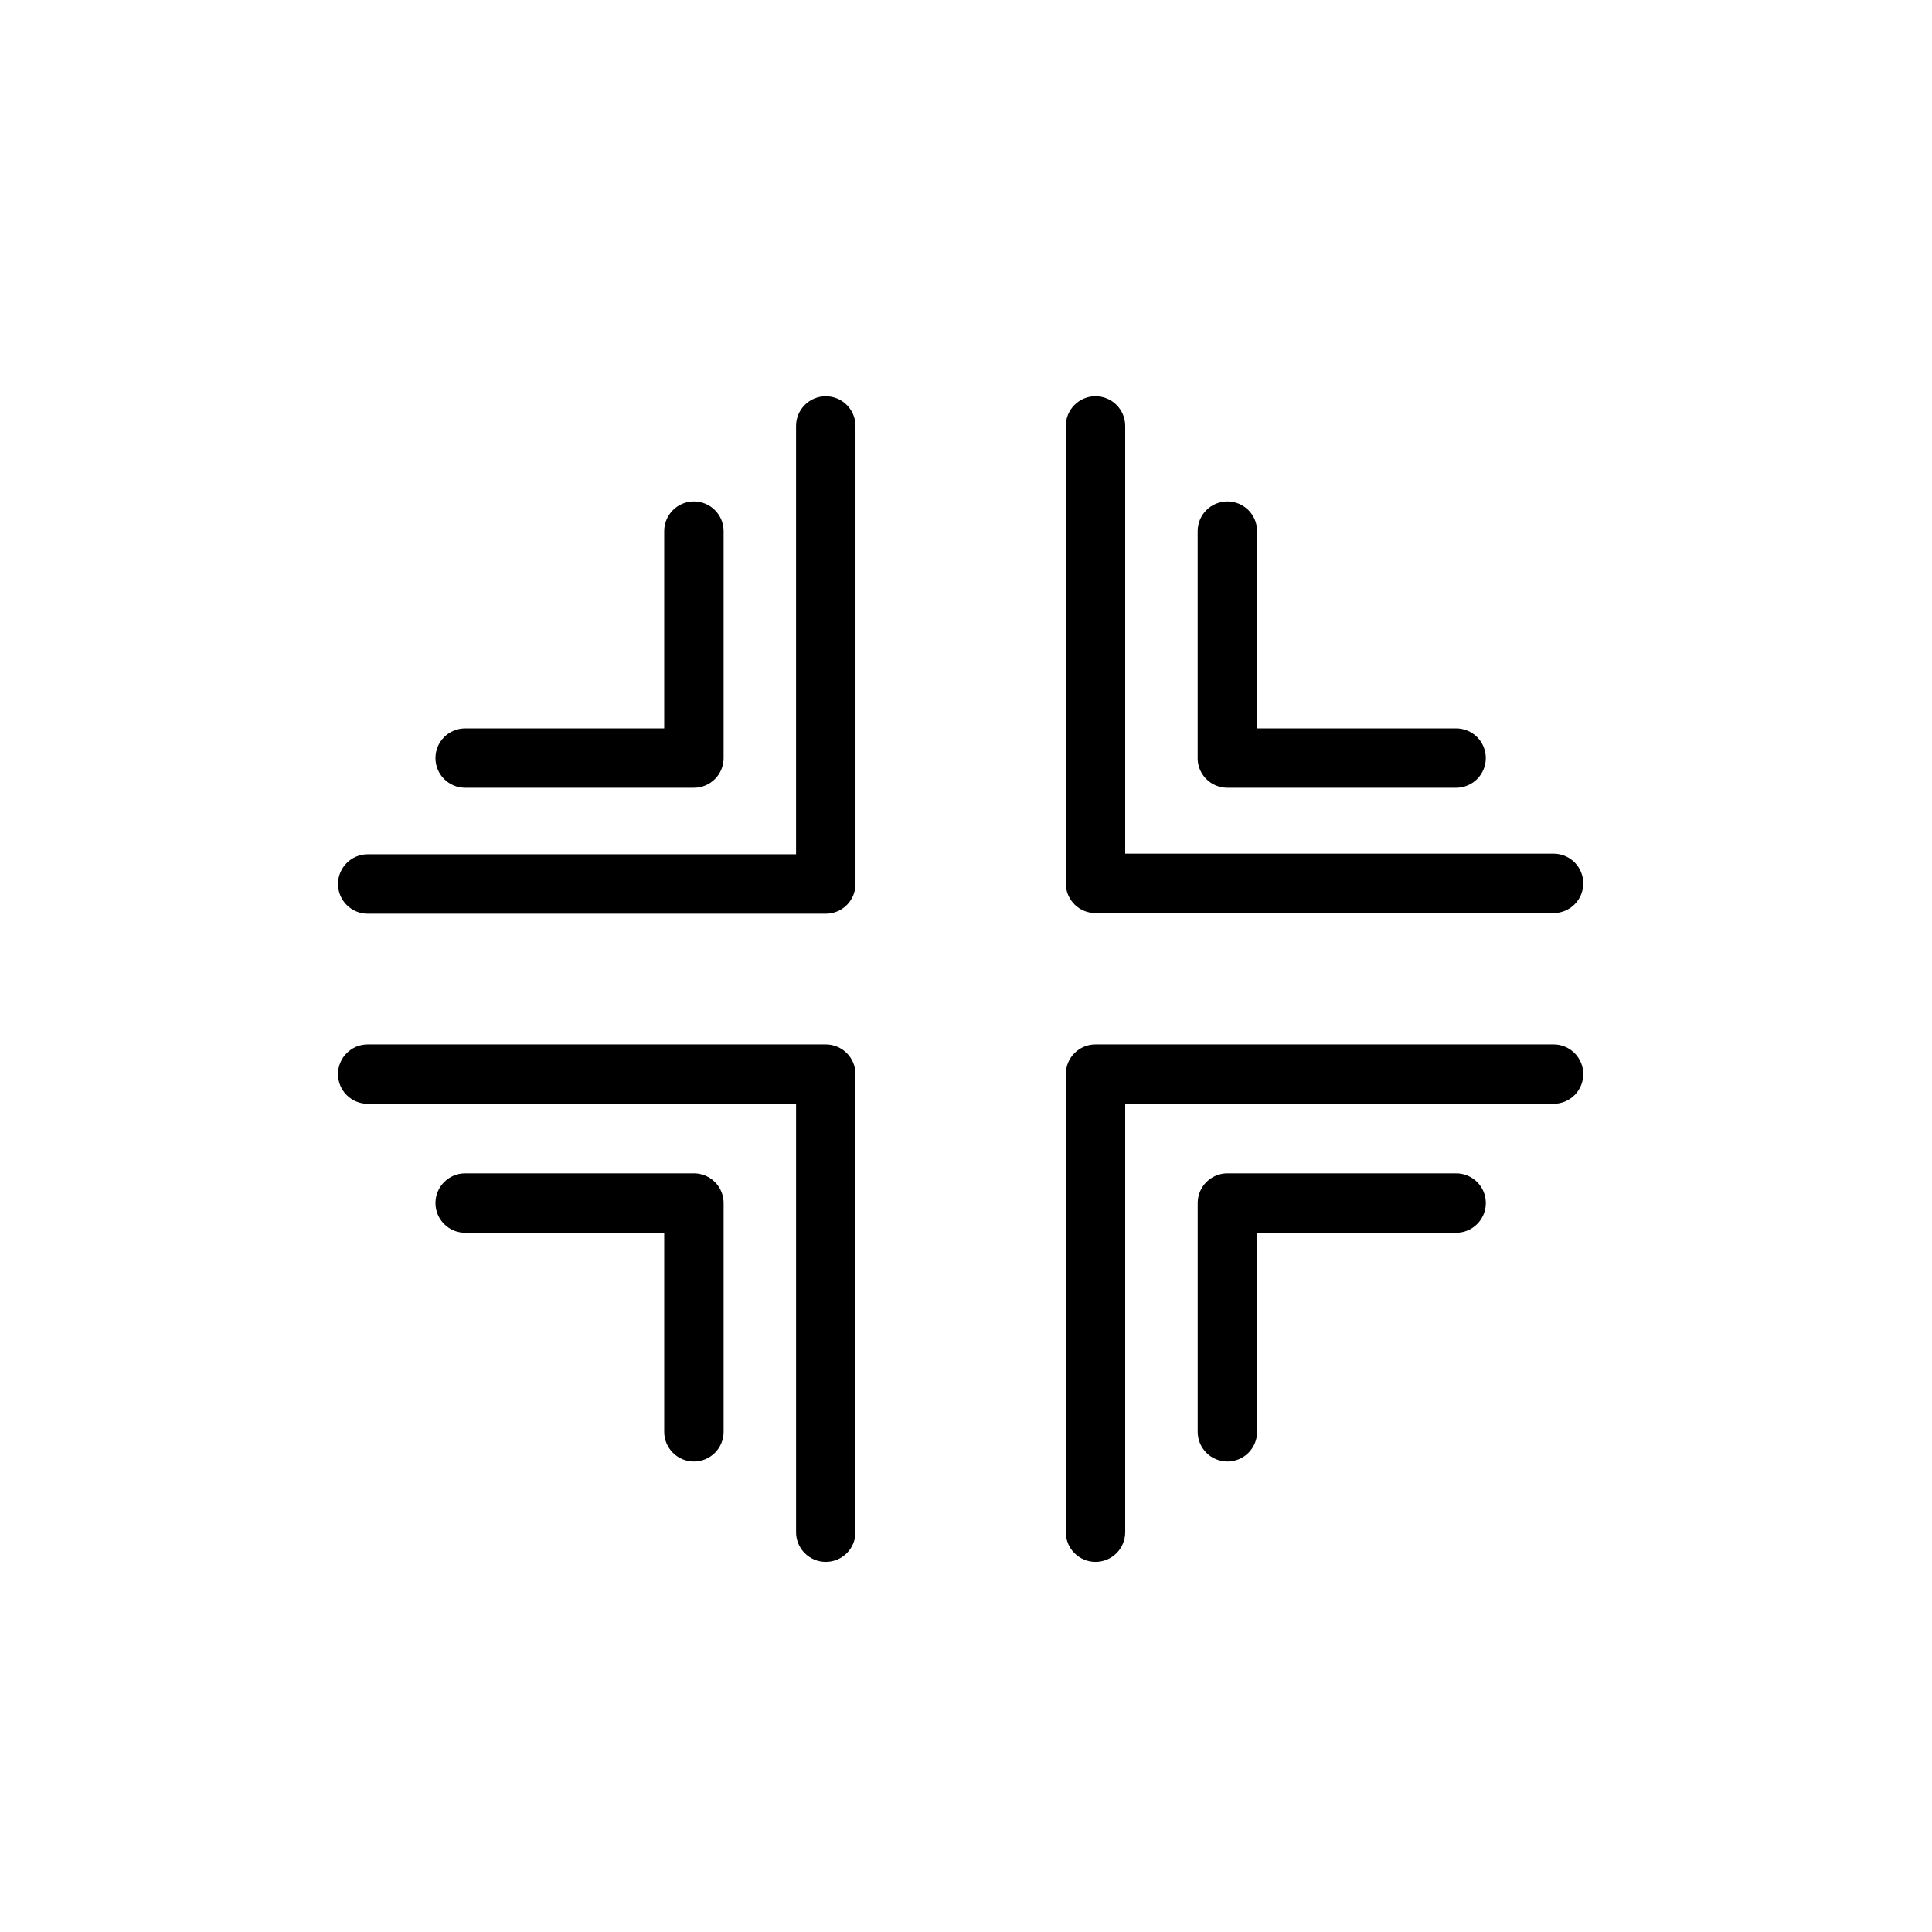
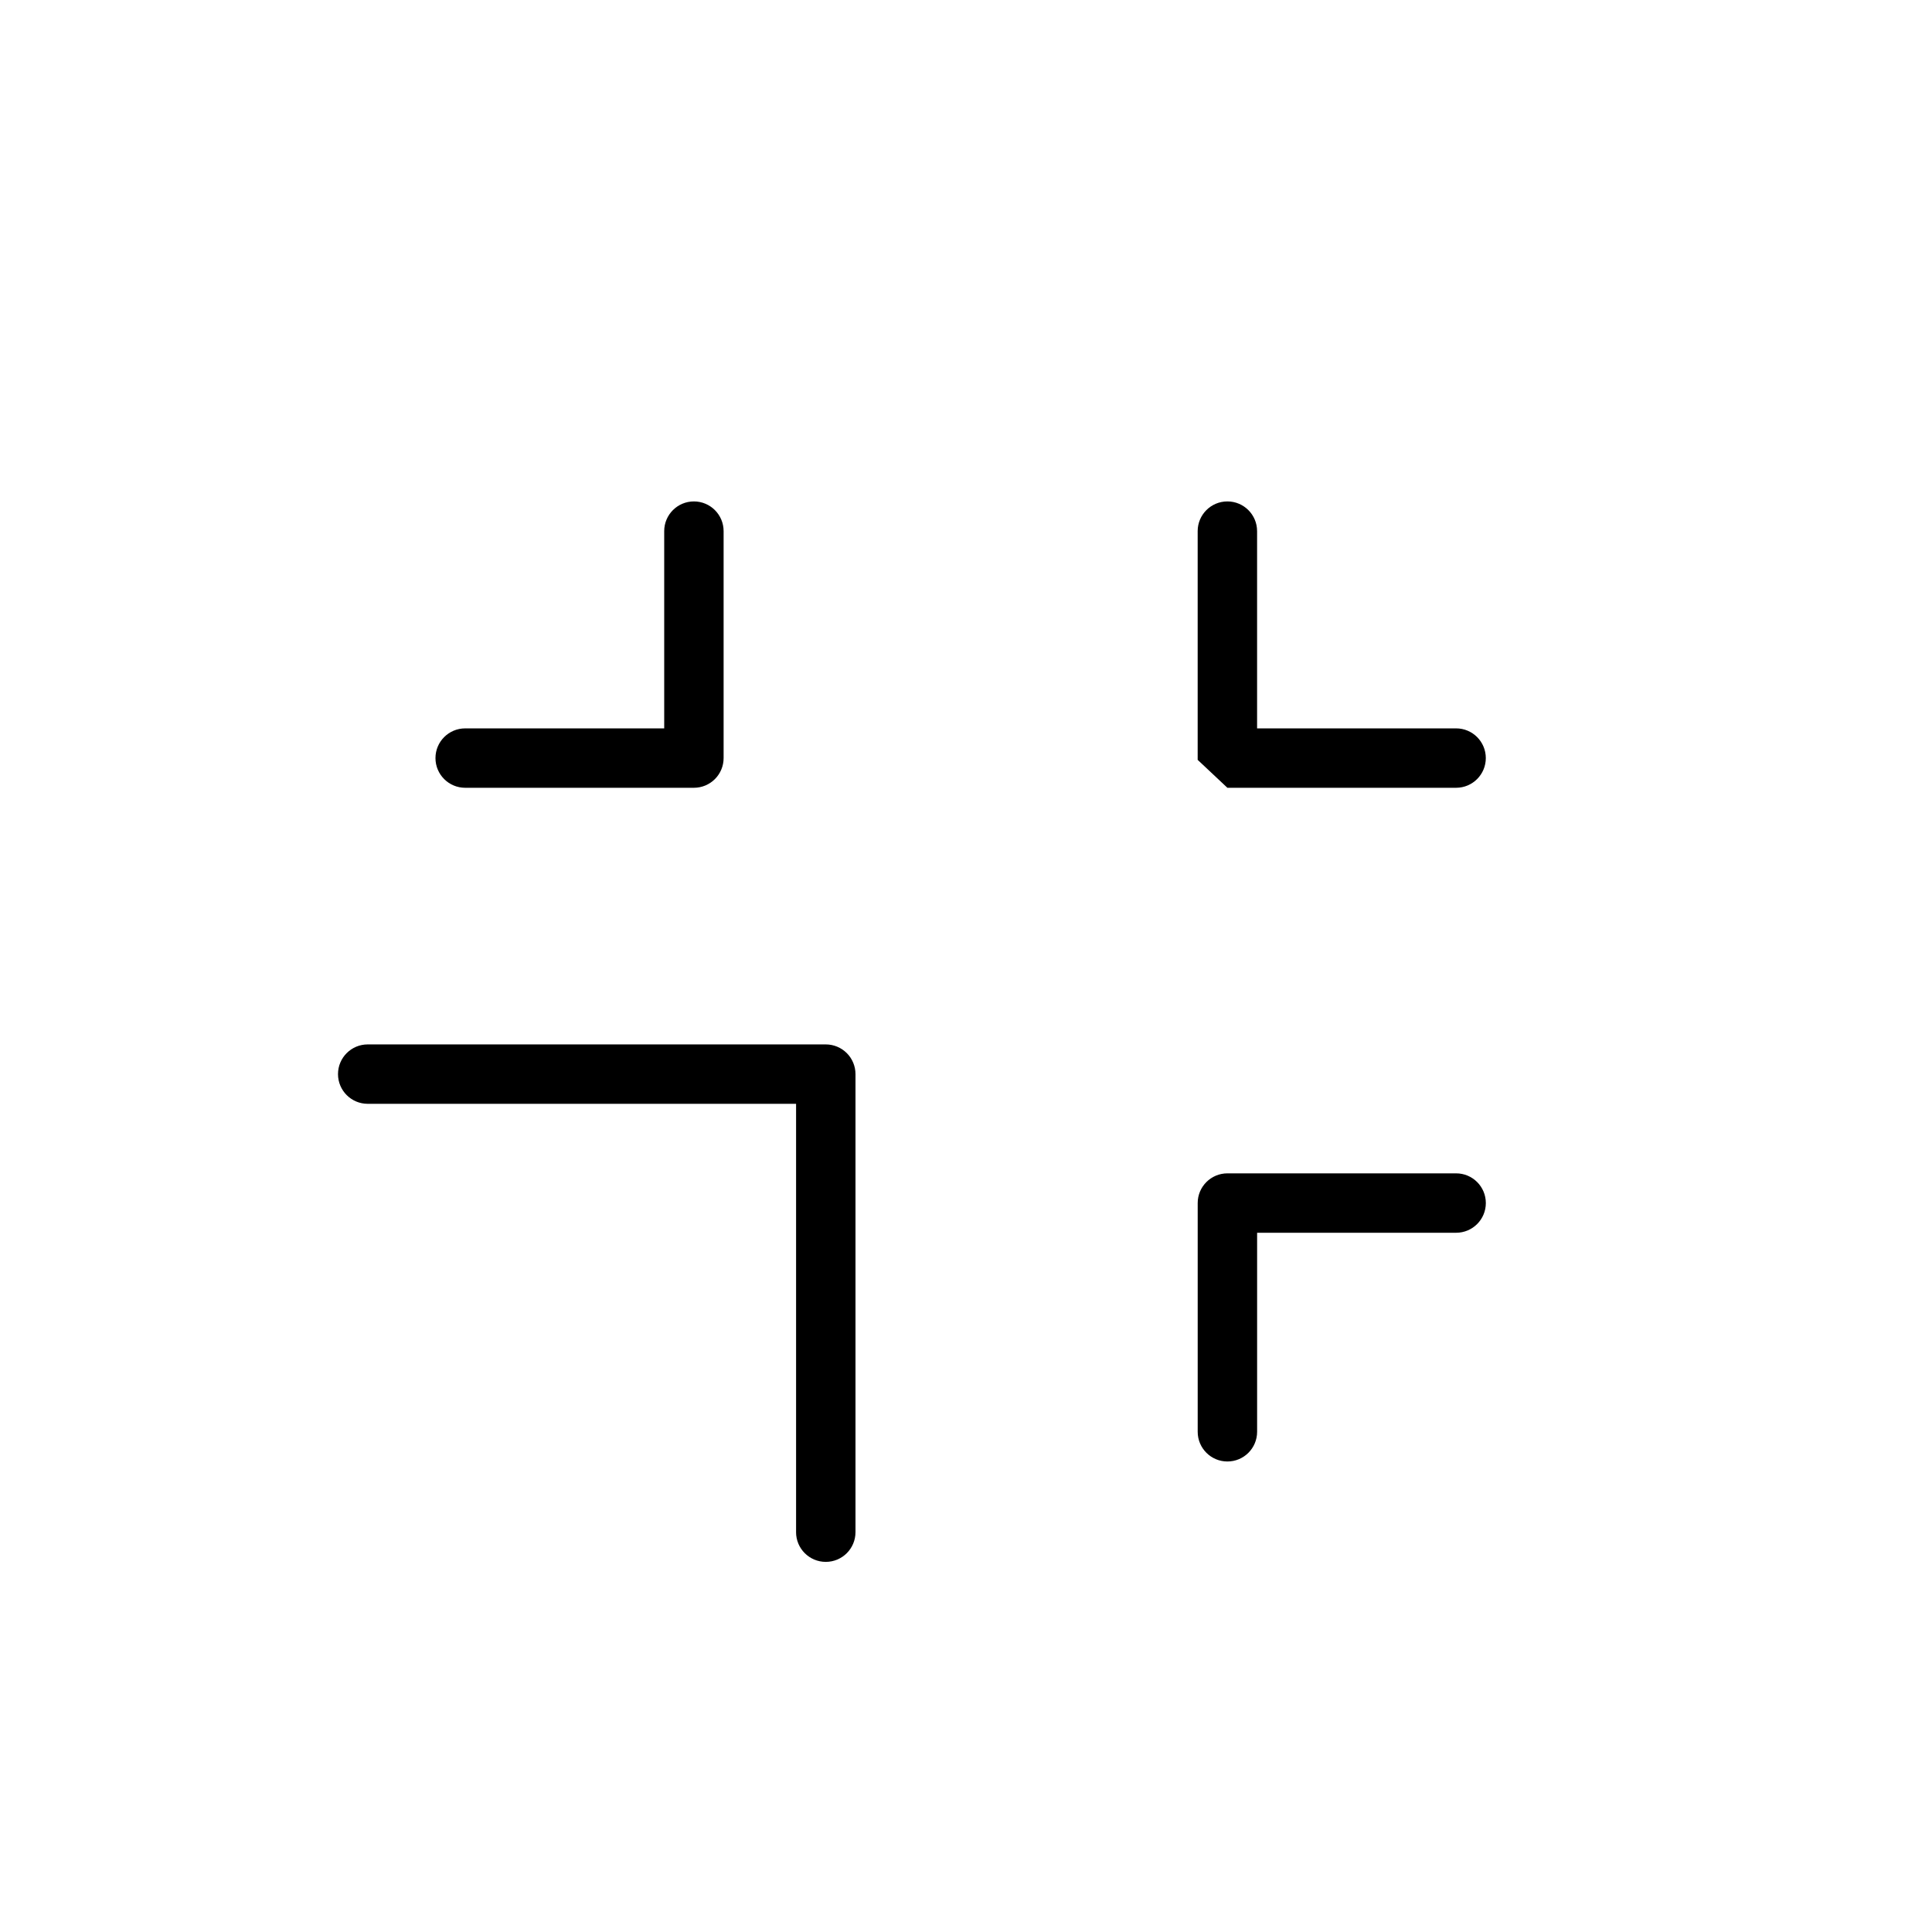
<svg xmlns="http://www.w3.org/2000/svg" fill="#000000" width="800px" height="800px" version="1.1" viewBox="144 144 512 512">
  <g>
-     <path d="m362.84 249.01c-4.348 0-7.875 3.527-7.875 7.875v113.52l-113.51-0.004c-4.348 0-7.875 3.527-7.875 7.875 0 4.348 3.527 7.871 7.875 7.871h121.39c2.086 0 4.09-0.832 5.566-2.305 1.477-1.477 2.305-3.481 2.305-5.566v-121.39c0-2.09-0.828-4.09-2.305-5.566-1.477-1.477-3.481-2.309-5.566-2.309z" />
    <path d="m267.28 352.77h60.613c2.09 0 4.09-0.828 5.566-2.305 1.477-1.477 2.305-3.481 2.305-5.566v-60.141c0-4.348-3.523-7.875-7.871-7.875s-7.871 3.527-7.871 7.875v52.27h-52.742c-4.348 0-7.875 3.523-7.875 7.871 0 4.348 3.527 7.871 7.875 7.871z" />
-     <path d="m469.27 352.77h60.613c4.348 0 7.871-3.523 7.871-7.871 0-4.348-3.523-7.871-7.871-7.871h-52.742v-52.27c0-4.348-3.523-7.875-7.871-7.875-4.348 0-7.875 3.527-7.875 7.875v60.613c0.254 4.16 3.703 7.406 7.875 7.398z" />
+     <path d="m469.27 352.77h60.613c4.348 0 7.871-3.523 7.871-7.871 0-4.348-3.523-7.871-7.871-7.871h-52.742v-52.27c0-4.348-3.523-7.875-7.871-7.875-4.348 0-7.875 3.527-7.875 7.875v60.613z" />
    <path d="m529.89 454.95h-60.613c-4.348 0-7.875 3.523-7.875 7.871v60.617c0 4.348 3.527 7.871 7.875 7.871 4.348 0 7.871-3.523 7.871-7.871v-52.746h52.742c4.348 0 7.871-3.523 7.871-7.871s-3.523-7.871-7.871-7.871z" />
-     <path d="m328.05 454.95h-60.77c-4.348 0-7.875 3.523-7.875 7.871s3.527 7.871 7.875 7.871h52.742v52.746c0 4.348 3.523 7.871 7.871 7.871s7.871-3.523 7.871-7.871v-60.457c0.043-2.09-0.746-4.109-2.191-5.613-1.449-1.508-3.434-2.375-5.523-2.418z" />
-     <path d="m434.32 385.98h121.39c4.348 0 7.871-3.523 7.871-7.871 0-4.348-3.523-7.871-7.871-7.871h-113.52v-113.36c0-4.348-3.523-7.875-7.871-7.875-4.348 0-7.871 3.527-7.871 7.875v121.39c0.086 4.285 3.586 7.715 7.871 7.711z" />
    <path d="m362.84 420.78h-121.39c-4.348 0-7.875 3.523-7.875 7.871s3.527 7.871 7.875 7.871h113.52v113.52h-0.004c0 4.348 3.527 7.871 7.875 7.871s7.871-3.523 7.871-7.871v-121.39c0-2.086-0.828-4.09-2.305-5.566-1.477-1.477-3.481-2.305-5.566-2.305z" />
-     <path d="m555.71 420.78h-121.39c-4.348 0-7.871 3.523-7.871 7.871v121.39c0 4.348 3.523 7.871 7.871 7.871 4.348 0 7.871-3.523 7.871-7.871v-113.52h113.52c4.348 0 7.871-3.523 7.871-7.871s-3.523-7.871-7.871-7.871z" />
  </g>
</svg>